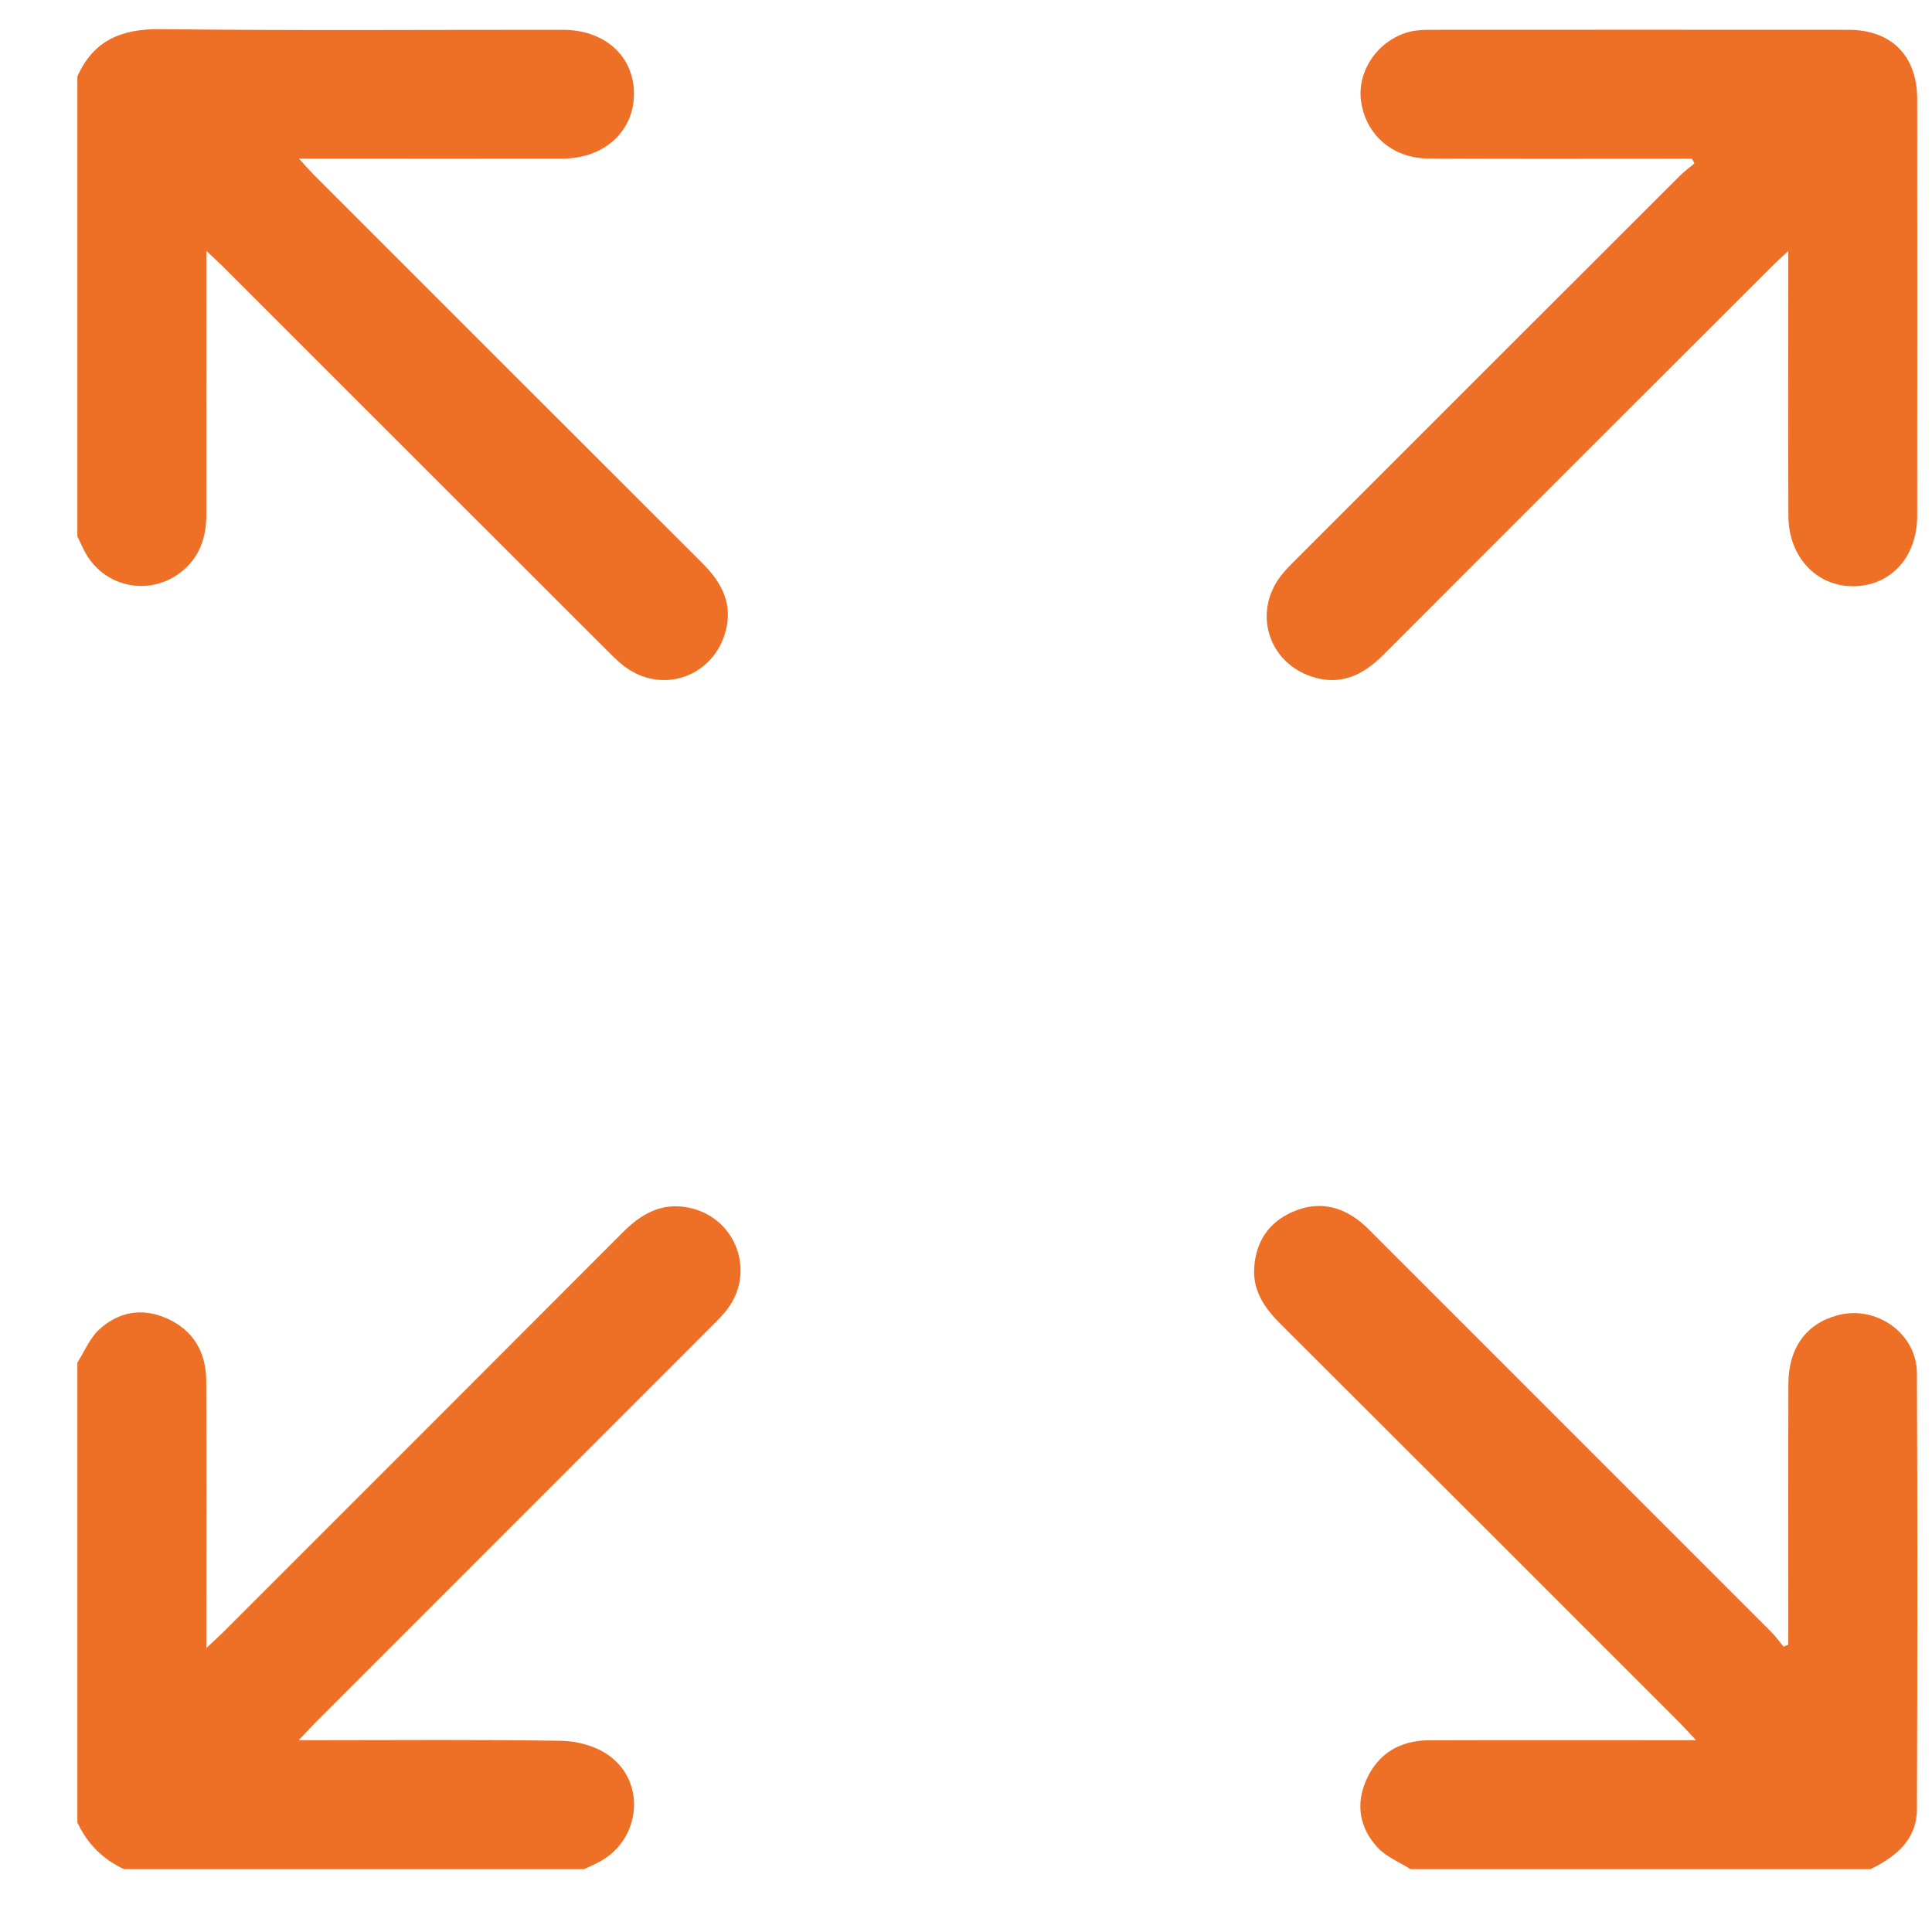
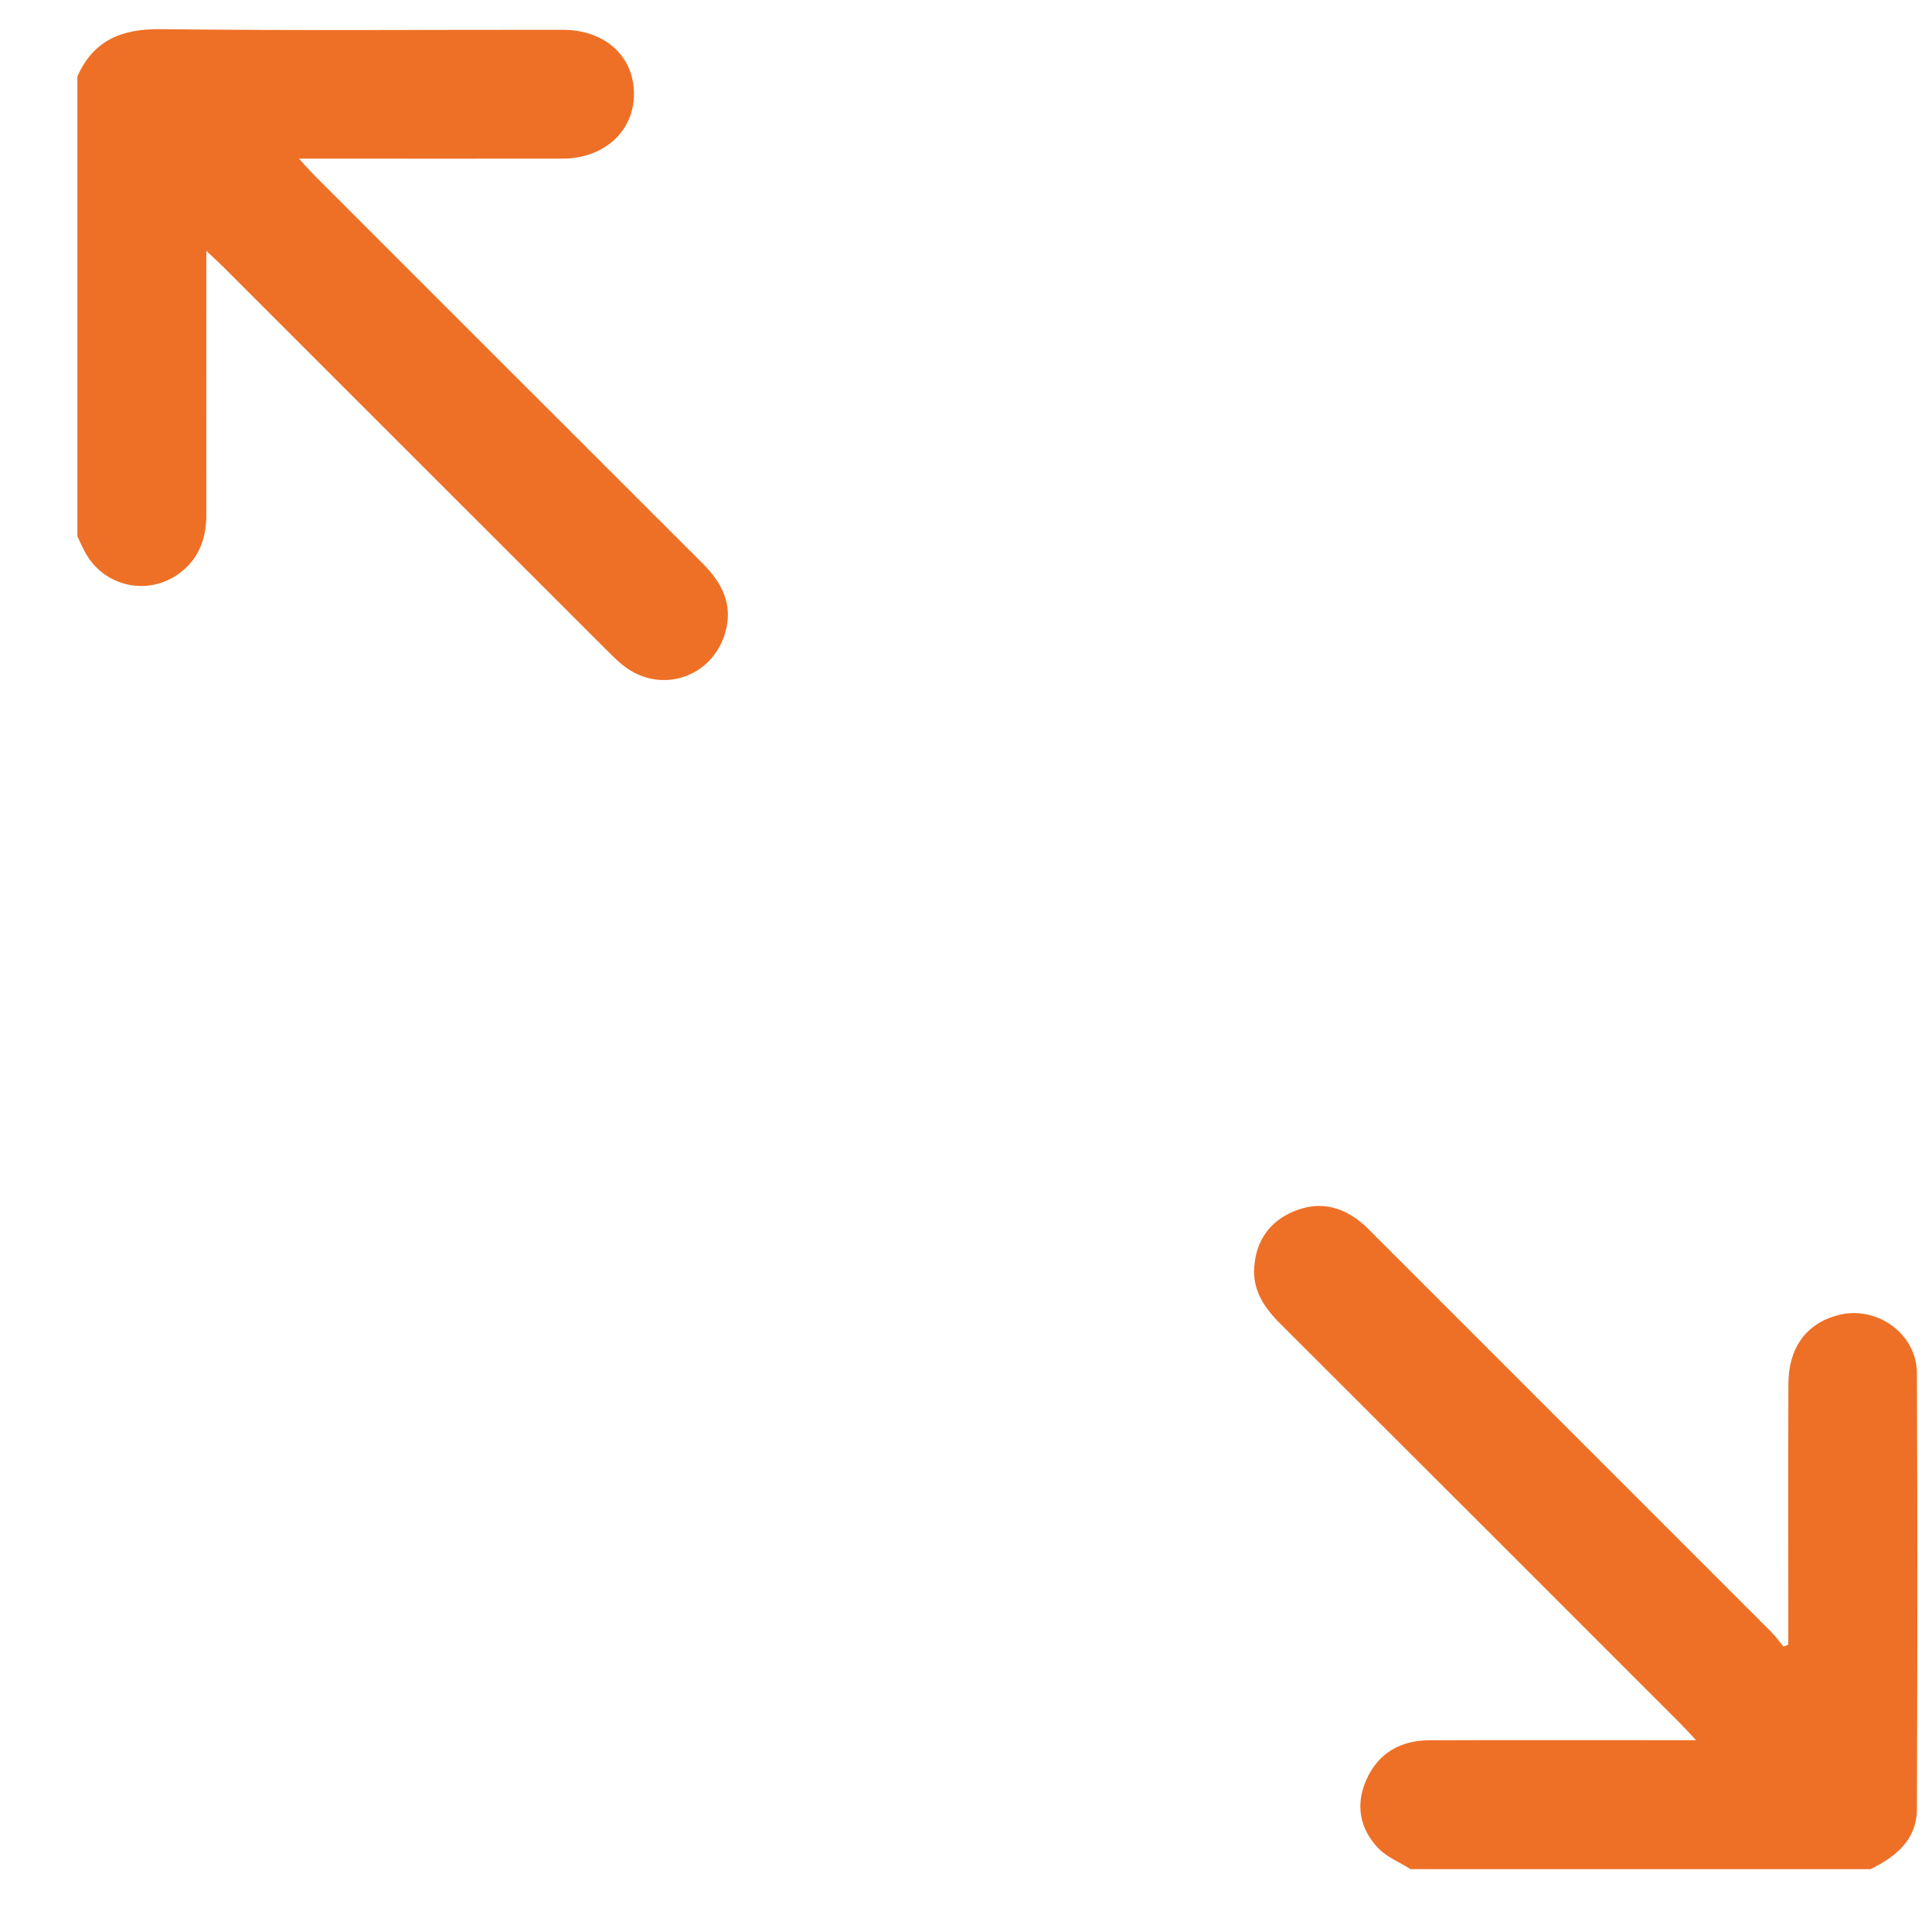
<svg xmlns="http://www.w3.org/2000/svg" width="21" height="21" viewBox="0 0 21 21" fill="none">
-   <path d="M0.841 14.811C0.917 14.692 0.973 14.551 1.072 14.457C1.283 14.259 1.542 14.21 1.813 14.33C2.105 14.461 2.241 14.7 2.242 15.014C2.245 15.899 2.243 16.784 2.243 17.669C2.243 17.737 2.243 17.806 2.243 17.913C2.326 17.836 2.377 17.79 2.426 17.741C3.876 16.291 5.326 14.842 6.774 13.391C6.974 13.191 7.194 13.067 7.488 13.127C7.991 13.23 8.217 13.81 7.911 14.223C7.857 14.296 7.791 14.36 7.727 14.424C6.291 15.86 4.855 17.297 3.42 18.732C3.371 18.781 3.325 18.833 3.247 18.915C3.354 18.915 3.422 18.915 3.49 18.915C4.363 18.915 5.235 18.907 6.107 18.922C6.279 18.925 6.475 18.98 6.614 19.078C7.026 19.368 6.967 19.989 6.523 20.233C6.466 20.264 6.407 20.289 6.349 20.317H1.349C1.117 20.21 0.948 20.04 0.841 19.809C0.841 18.143 0.841 16.477 0.841 14.811Z" fill="#EE7026" />
  <path d="M15.332 20.317C15.213 20.241 15.073 20.186 14.979 20.087C14.78 19.876 14.731 19.617 14.851 19.347C14.981 19.055 15.221 18.918 15.535 18.916C16.413 18.913 17.292 18.915 18.17 18.915C18.246 18.915 18.321 18.915 18.435 18.915C18.359 18.834 18.314 18.783 18.265 18.734C16.816 17.285 15.367 15.835 13.916 14.388C13.742 14.215 13.614 14.024 13.633 13.773C13.653 13.492 13.794 13.281 14.058 13.169C14.321 13.057 14.566 13.103 14.787 13.281C14.843 13.326 14.892 13.378 14.943 13.429C16.378 14.864 17.814 16.3 19.249 17.735C19.299 17.785 19.341 17.843 19.386 17.898C19.403 17.891 19.421 17.884 19.438 17.877C19.438 17.811 19.438 17.744 19.438 17.677C19.438 16.799 19.436 15.92 19.439 15.042C19.44 14.653 19.631 14.389 19.971 14.297C20.39 14.182 20.833 14.49 20.836 14.924C20.843 16.505 20.842 18.086 20.836 19.667C20.834 19.999 20.606 20.182 20.332 20.317H15.332Z" fill="#EE7026" />
  <path d="M0.841 0.831C1.016 0.438 1.321 0.312 1.745 0.317C3.202 0.334 4.66 0.323 6.117 0.324C6.574 0.324 6.891 0.61 6.891 1.019C6.892 1.425 6.569 1.722 6.118 1.724C5.246 1.726 4.374 1.724 3.502 1.724C3.432 1.724 3.361 1.724 3.249 1.724C3.319 1.8 3.363 1.851 3.409 1.898C4.817 3.306 6.224 4.714 7.634 6.121C7.852 6.338 7.975 6.578 7.879 6.89C7.733 7.363 7.193 7.543 6.796 7.25C6.723 7.197 6.659 7.13 6.594 7.066C5.204 5.678 3.814 4.288 2.425 2.899C2.376 2.85 2.325 2.805 2.243 2.727C2.243 2.836 2.243 2.904 2.243 2.972C2.243 3.844 2.242 4.716 2.243 5.587C2.244 5.842 2.17 6.061 1.963 6.222C1.612 6.491 1.118 6.38 0.916 5.986C0.889 5.934 0.866 5.882 0.841 5.829L0.841 0.831Z" fill="#EE7026" />
-   <path d="M18.391 1.725C18.321 1.725 18.251 1.725 18.181 1.725C17.296 1.725 16.411 1.728 15.526 1.723C15.134 1.72 14.845 1.465 14.794 1.099C14.749 0.773 14.975 0.44 15.311 0.348C15.385 0.328 15.465 0.324 15.542 0.324C17.058 0.323 18.575 0.323 20.091 0.324C20.559 0.324 20.839 0.606 20.839 1.078C20.84 2.588 20.84 4.097 20.839 5.606C20.839 6.051 20.558 6.364 20.154 6.372C19.75 6.38 19.441 6.056 19.439 5.61C19.435 4.731 19.438 3.853 19.438 2.975C19.438 2.906 19.438 2.837 19.438 2.728C19.357 2.803 19.306 2.849 19.258 2.897C17.849 4.304 16.441 5.711 15.034 7.12C14.816 7.338 14.573 7.456 14.262 7.356C13.79 7.204 13.618 6.665 13.916 6.268C13.966 6.201 14.027 6.141 14.087 6.081C15.476 4.692 16.866 3.302 18.256 1.914C18.306 1.864 18.364 1.822 18.418 1.776C18.409 1.758 18.4 1.741 18.39 1.724L18.391 1.725Z" fill="#EE7026" />
</svg>